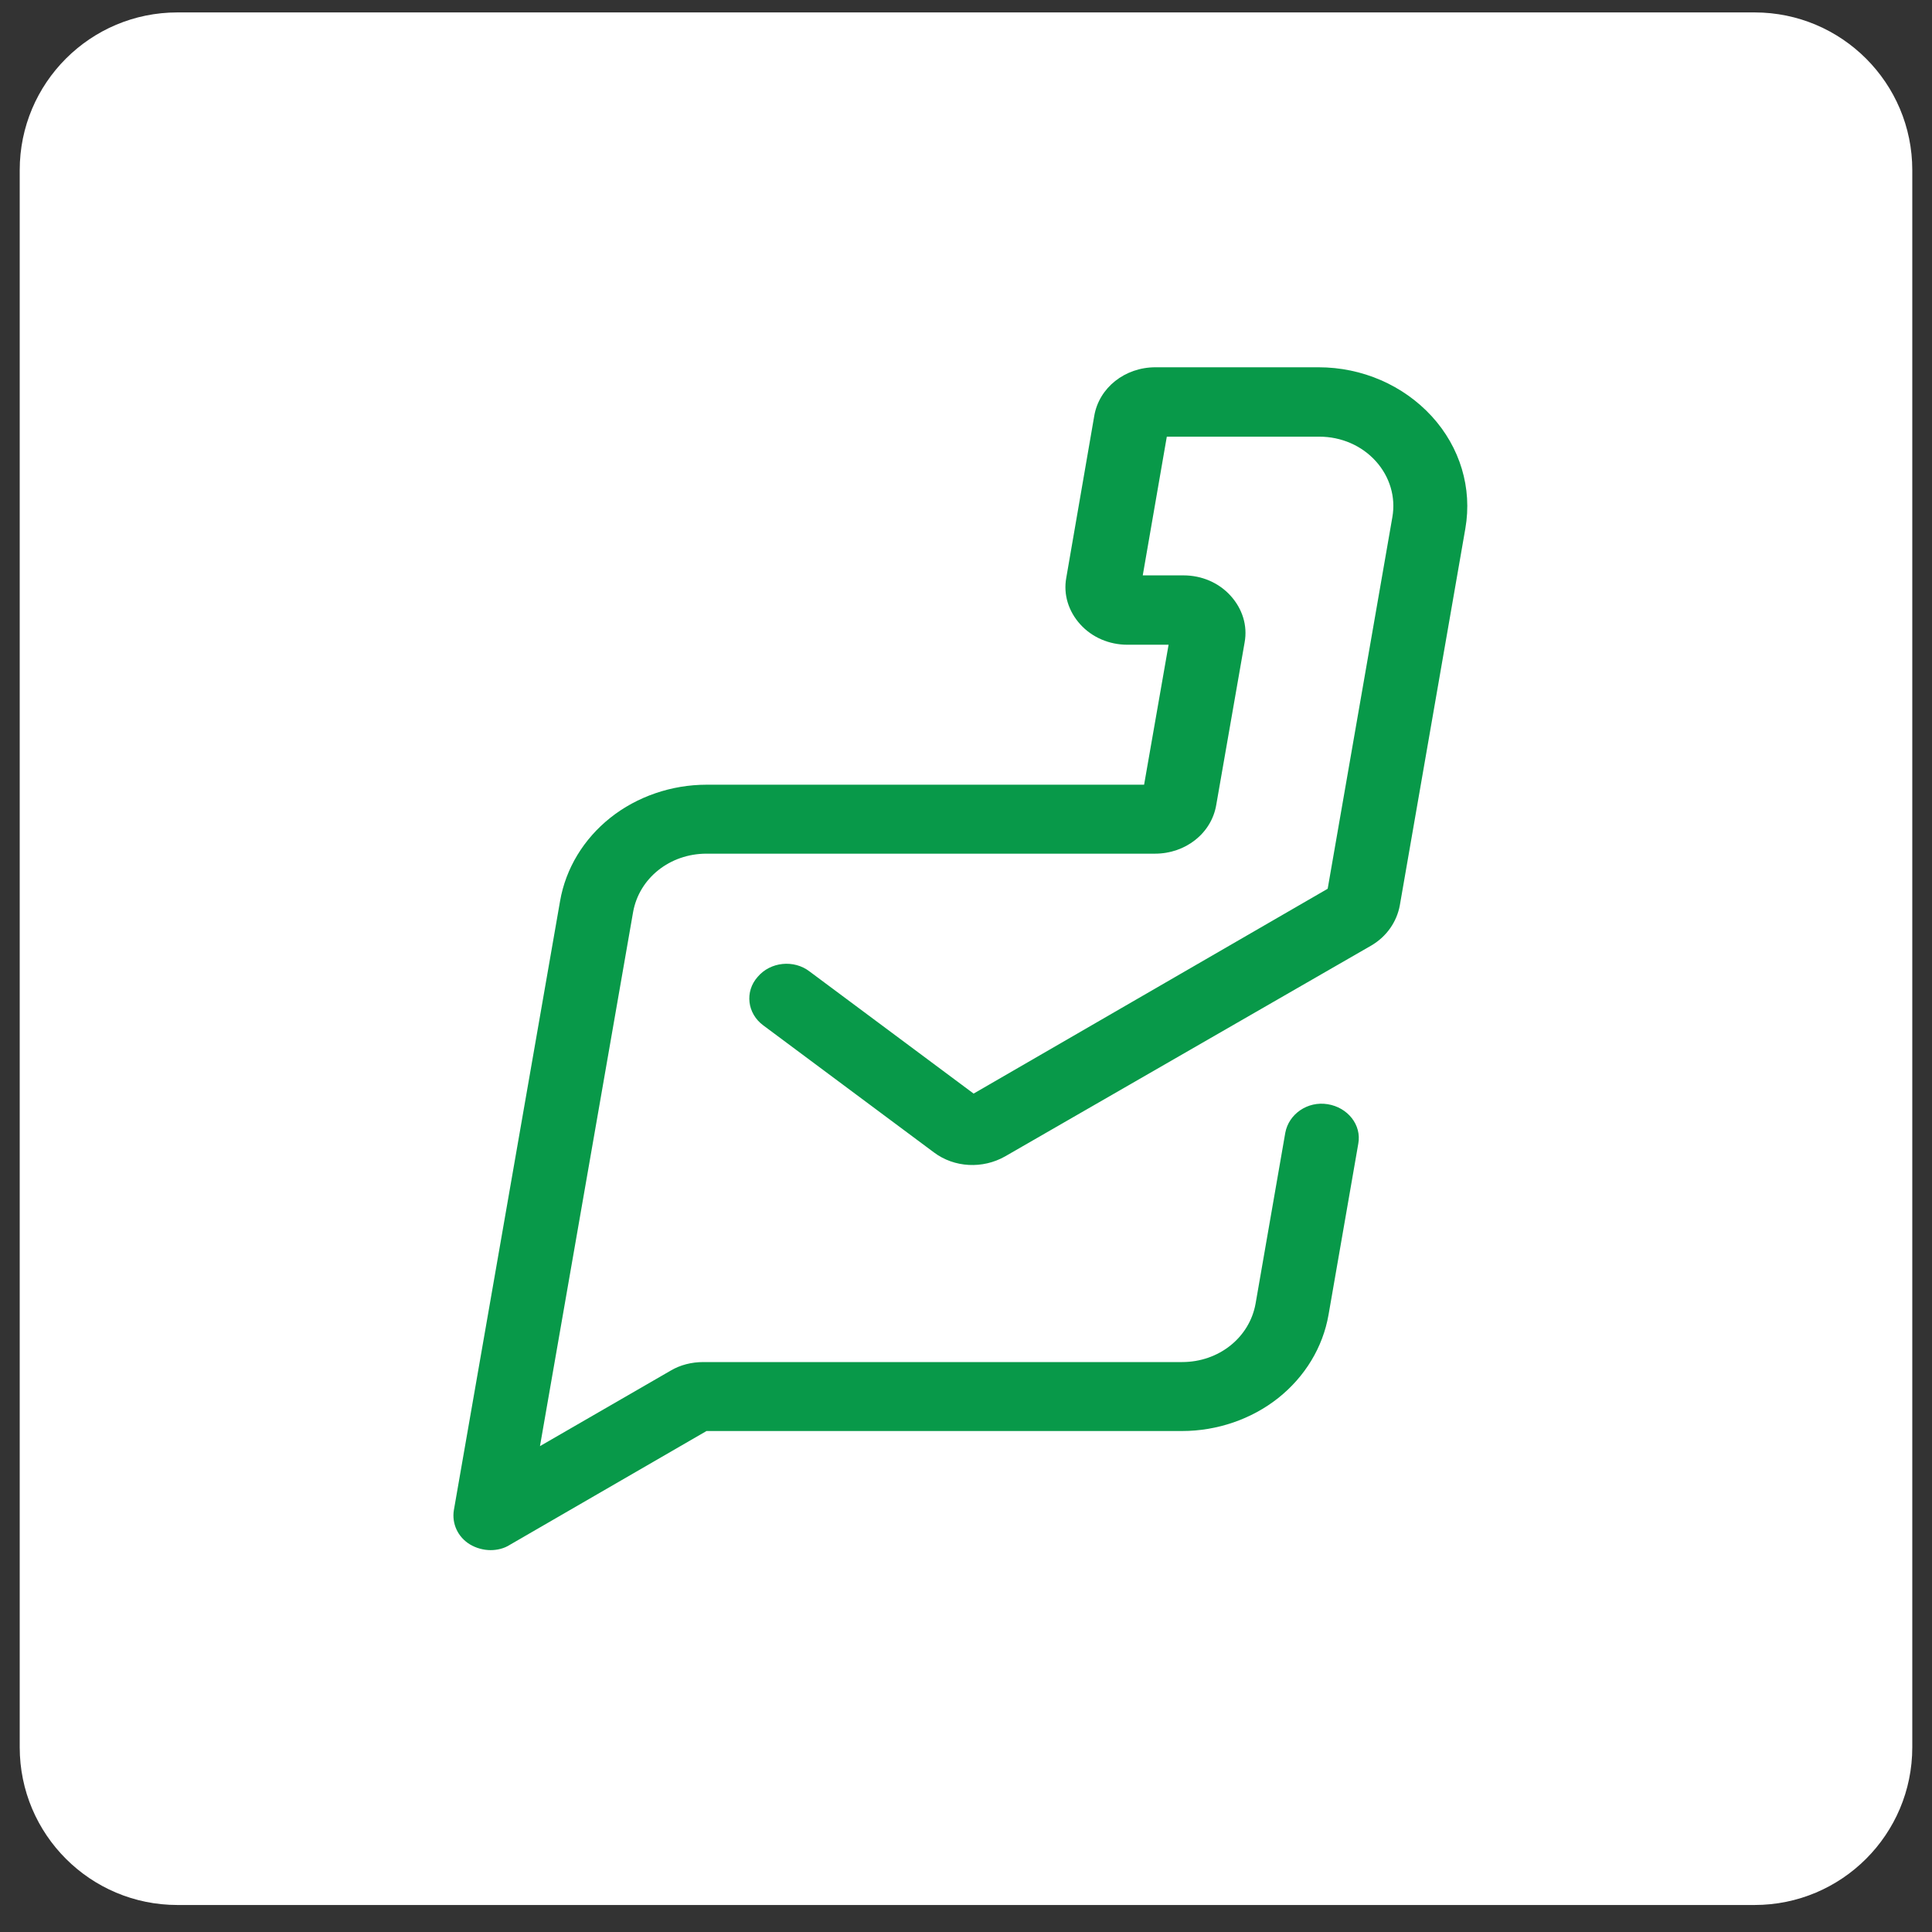
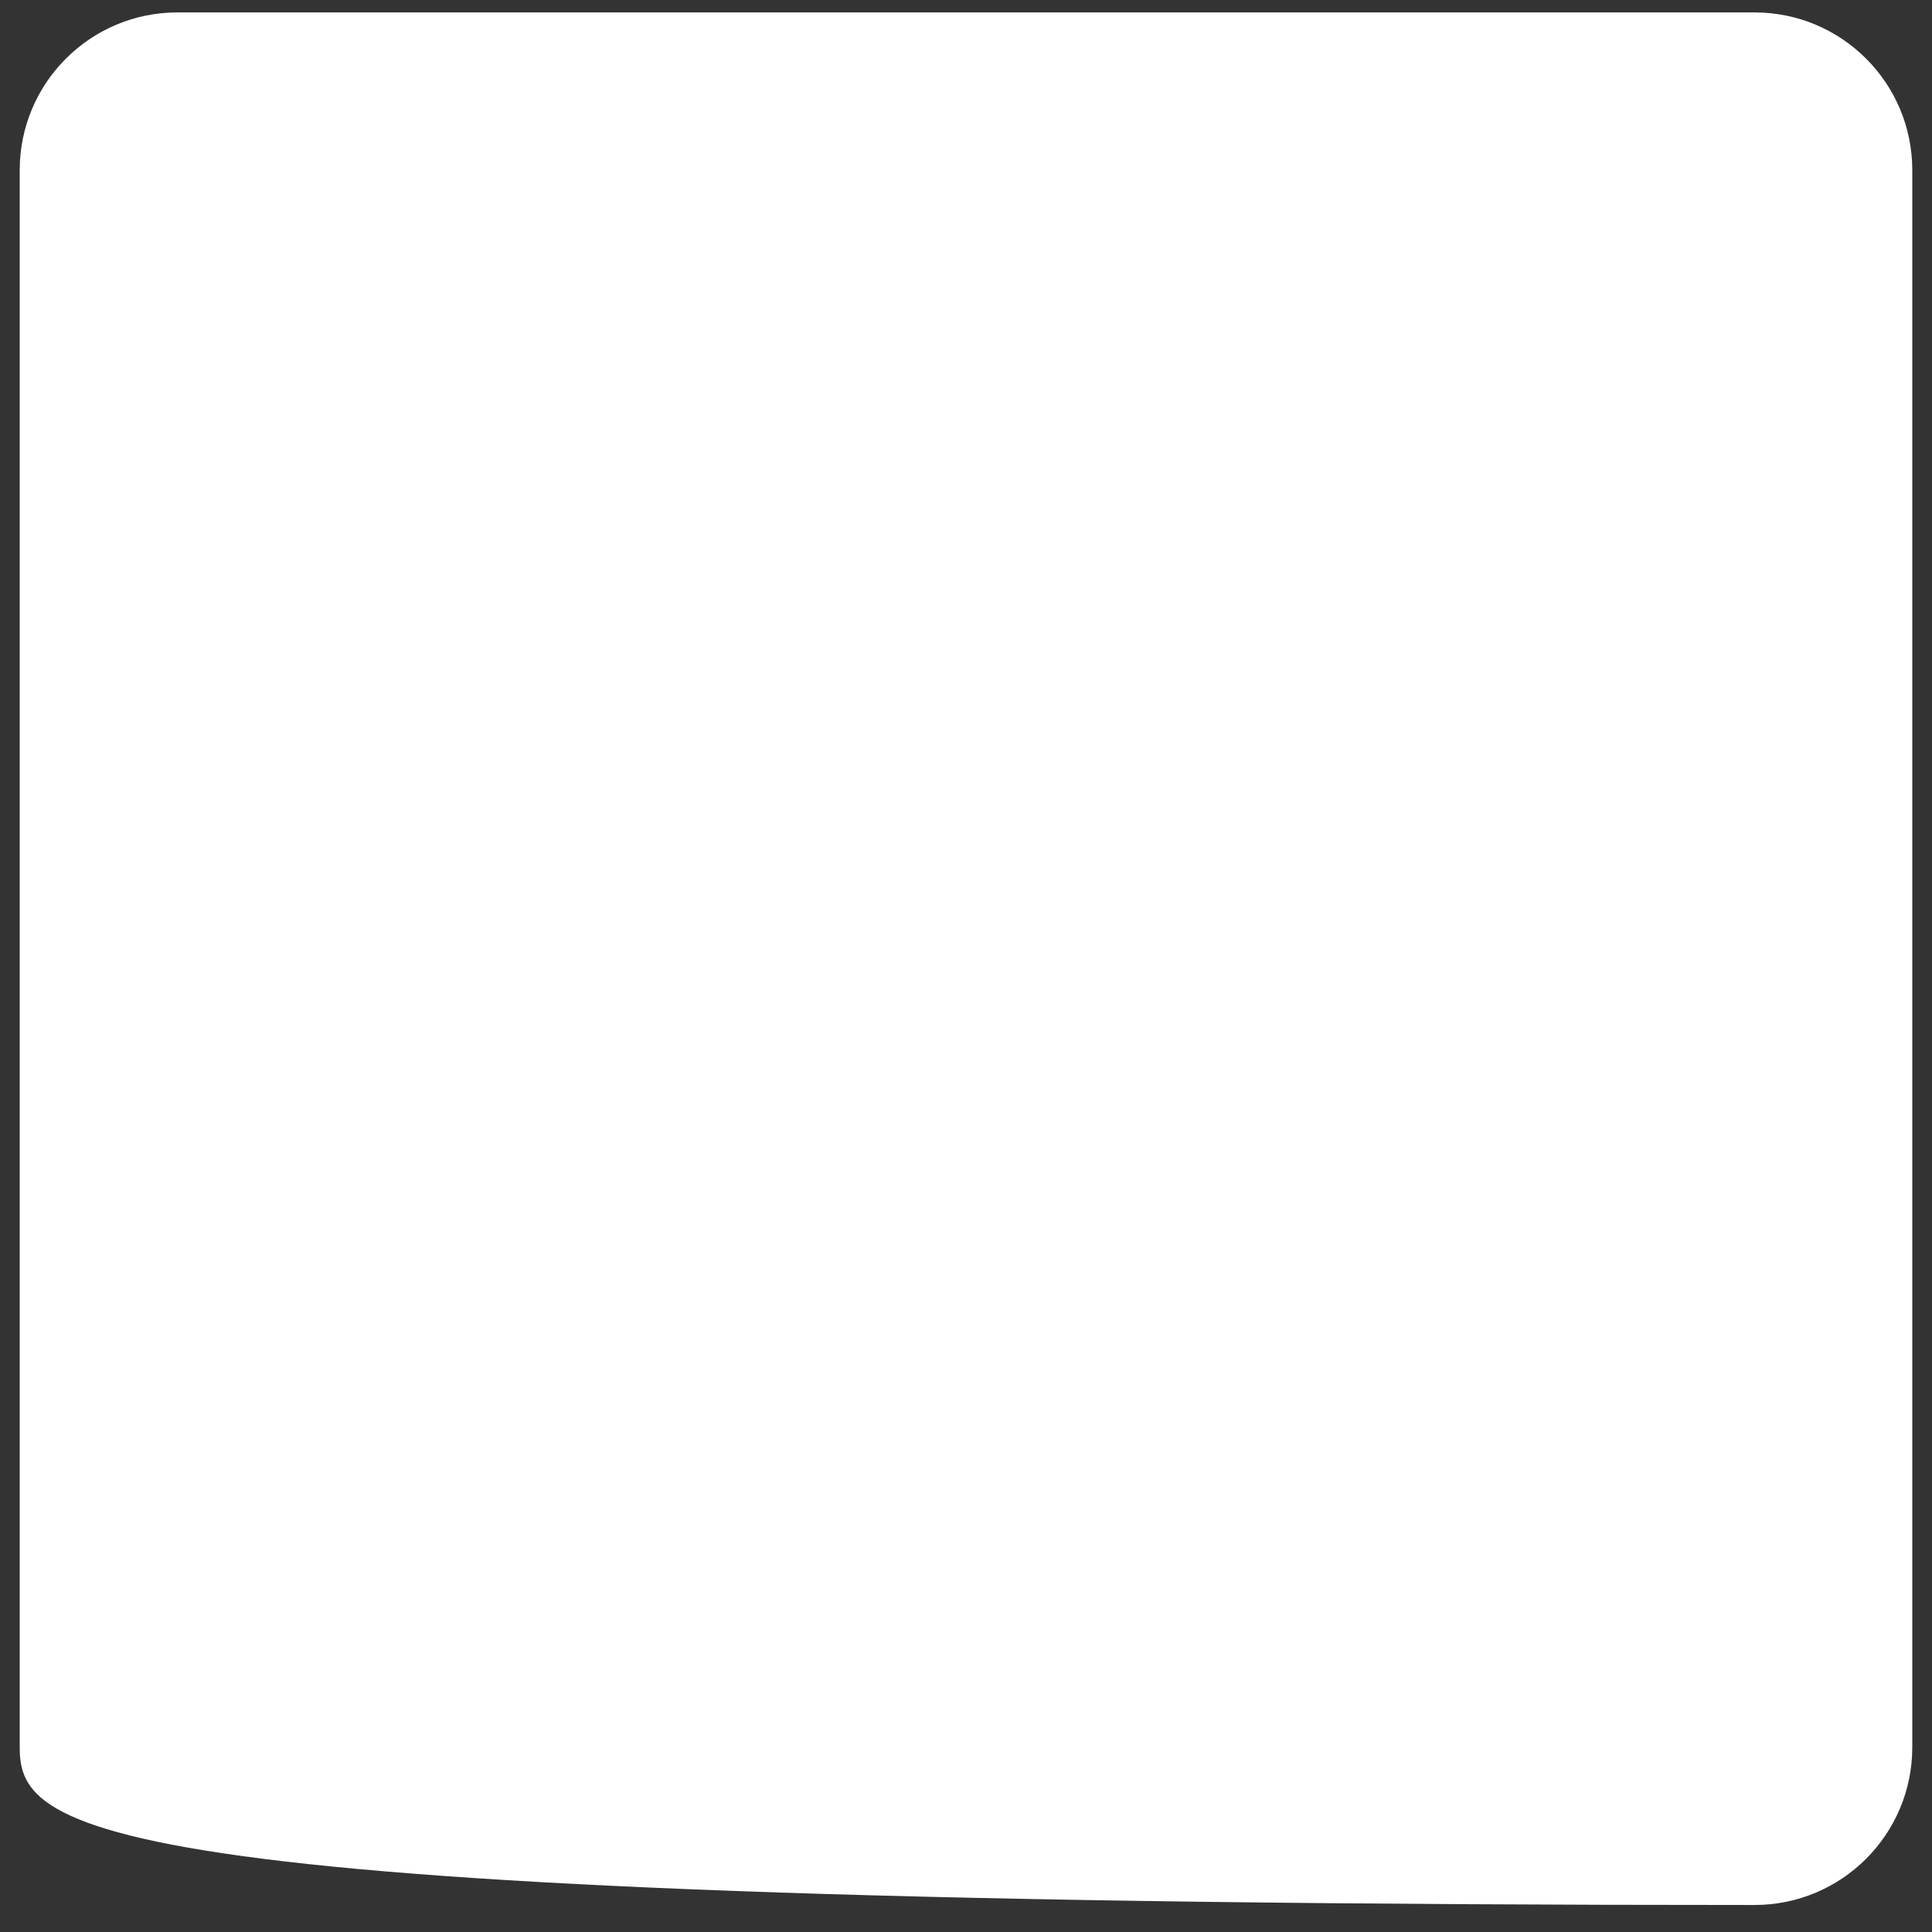
<svg xmlns="http://www.w3.org/2000/svg" width="49" height="49" viewBox="0 0 49 49" fill="none">
  <rect x="0" y="0" width="49" height="49" fill="#333333" stroke="none" />
-   <path d="M0.5 4.315C0.5 2.106 2.291 0.315 4.5 0.315H44.5C46.709 0.315 48.5 2.106 48.5 4.315V44.315C48.5 46.525 46.709 48.315 44.5 48.315H4.5C2.291 48.315 0.5 46.525 0.5 44.315V4.315Z" fill="white" />
-   <path d="M12.442 39.315C12.265 39.315 12.076 39.264 11.921 39.171C11.611 38.984 11.456 38.643 11.511 38.301L14.205 22.851C14.349 22.023 14.804 21.278 15.48 20.74C16.156 20.202 17.032 19.902 17.919 19.902H29.017L29.638 16.352H28.596C28.13 16.352 27.698 16.166 27.398 15.835C27.099 15.504 26.966 15.079 27.043 14.655L27.753 10.547C27.875 9.833 28.529 9.315 29.305 9.315H33.44C34.549 9.315 35.591 9.771 36.312 10.557C37.032 11.344 37.343 12.379 37.165 13.403L35.502 22.965C35.425 23.379 35.17 23.751 34.782 23.979L25.491 29.329C24.926 29.65 24.205 29.619 23.684 29.226L19.36 26.007C18.95 25.707 18.884 25.148 19.216 24.776C19.538 24.393 20.136 24.331 20.536 24.641L24.693 27.736L33.673 22.541L35.314 13.113C35.403 12.606 35.248 12.089 34.893 11.696C34.538 11.302 34.017 11.075 33.462 11.075H29.593L28.983 14.593H30.015C30.48 14.593 30.913 14.779 31.212 15.111C31.511 15.442 31.644 15.866 31.567 16.29L30.846 20.419C30.724 21.133 30.07 21.651 29.294 21.651H17.919C16.988 21.651 16.212 22.272 16.057 23.131L13.695 36.677L17.01 34.762C17.254 34.617 17.542 34.545 17.841 34.545H29.981C30.913 34.545 31.689 33.924 31.844 33.065L32.598 28.729C32.687 28.253 33.163 27.922 33.673 28.005C34.183 28.087 34.538 28.532 34.449 29.008L33.695 33.344C33.551 34.172 33.097 34.917 32.42 35.456C31.744 35.994 30.868 36.294 29.981 36.294H17.919L12.93 39.181C12.786 39.274 12.609 39.315 12.442 39.315Z" fill="#089949" />
+   <path d="M0.5 4.315C0.5 2.106 2.291 0.315 4.5 0.315H44.5C46.709 0.315 48.5 2.106 48.5 4.315V44.315C48.5 46.525 46.709 48.315 44.5 48.315C2.291 48.315 0.5 46.525 0.5 44.315V4.315Z" fill="white" />
</svg>